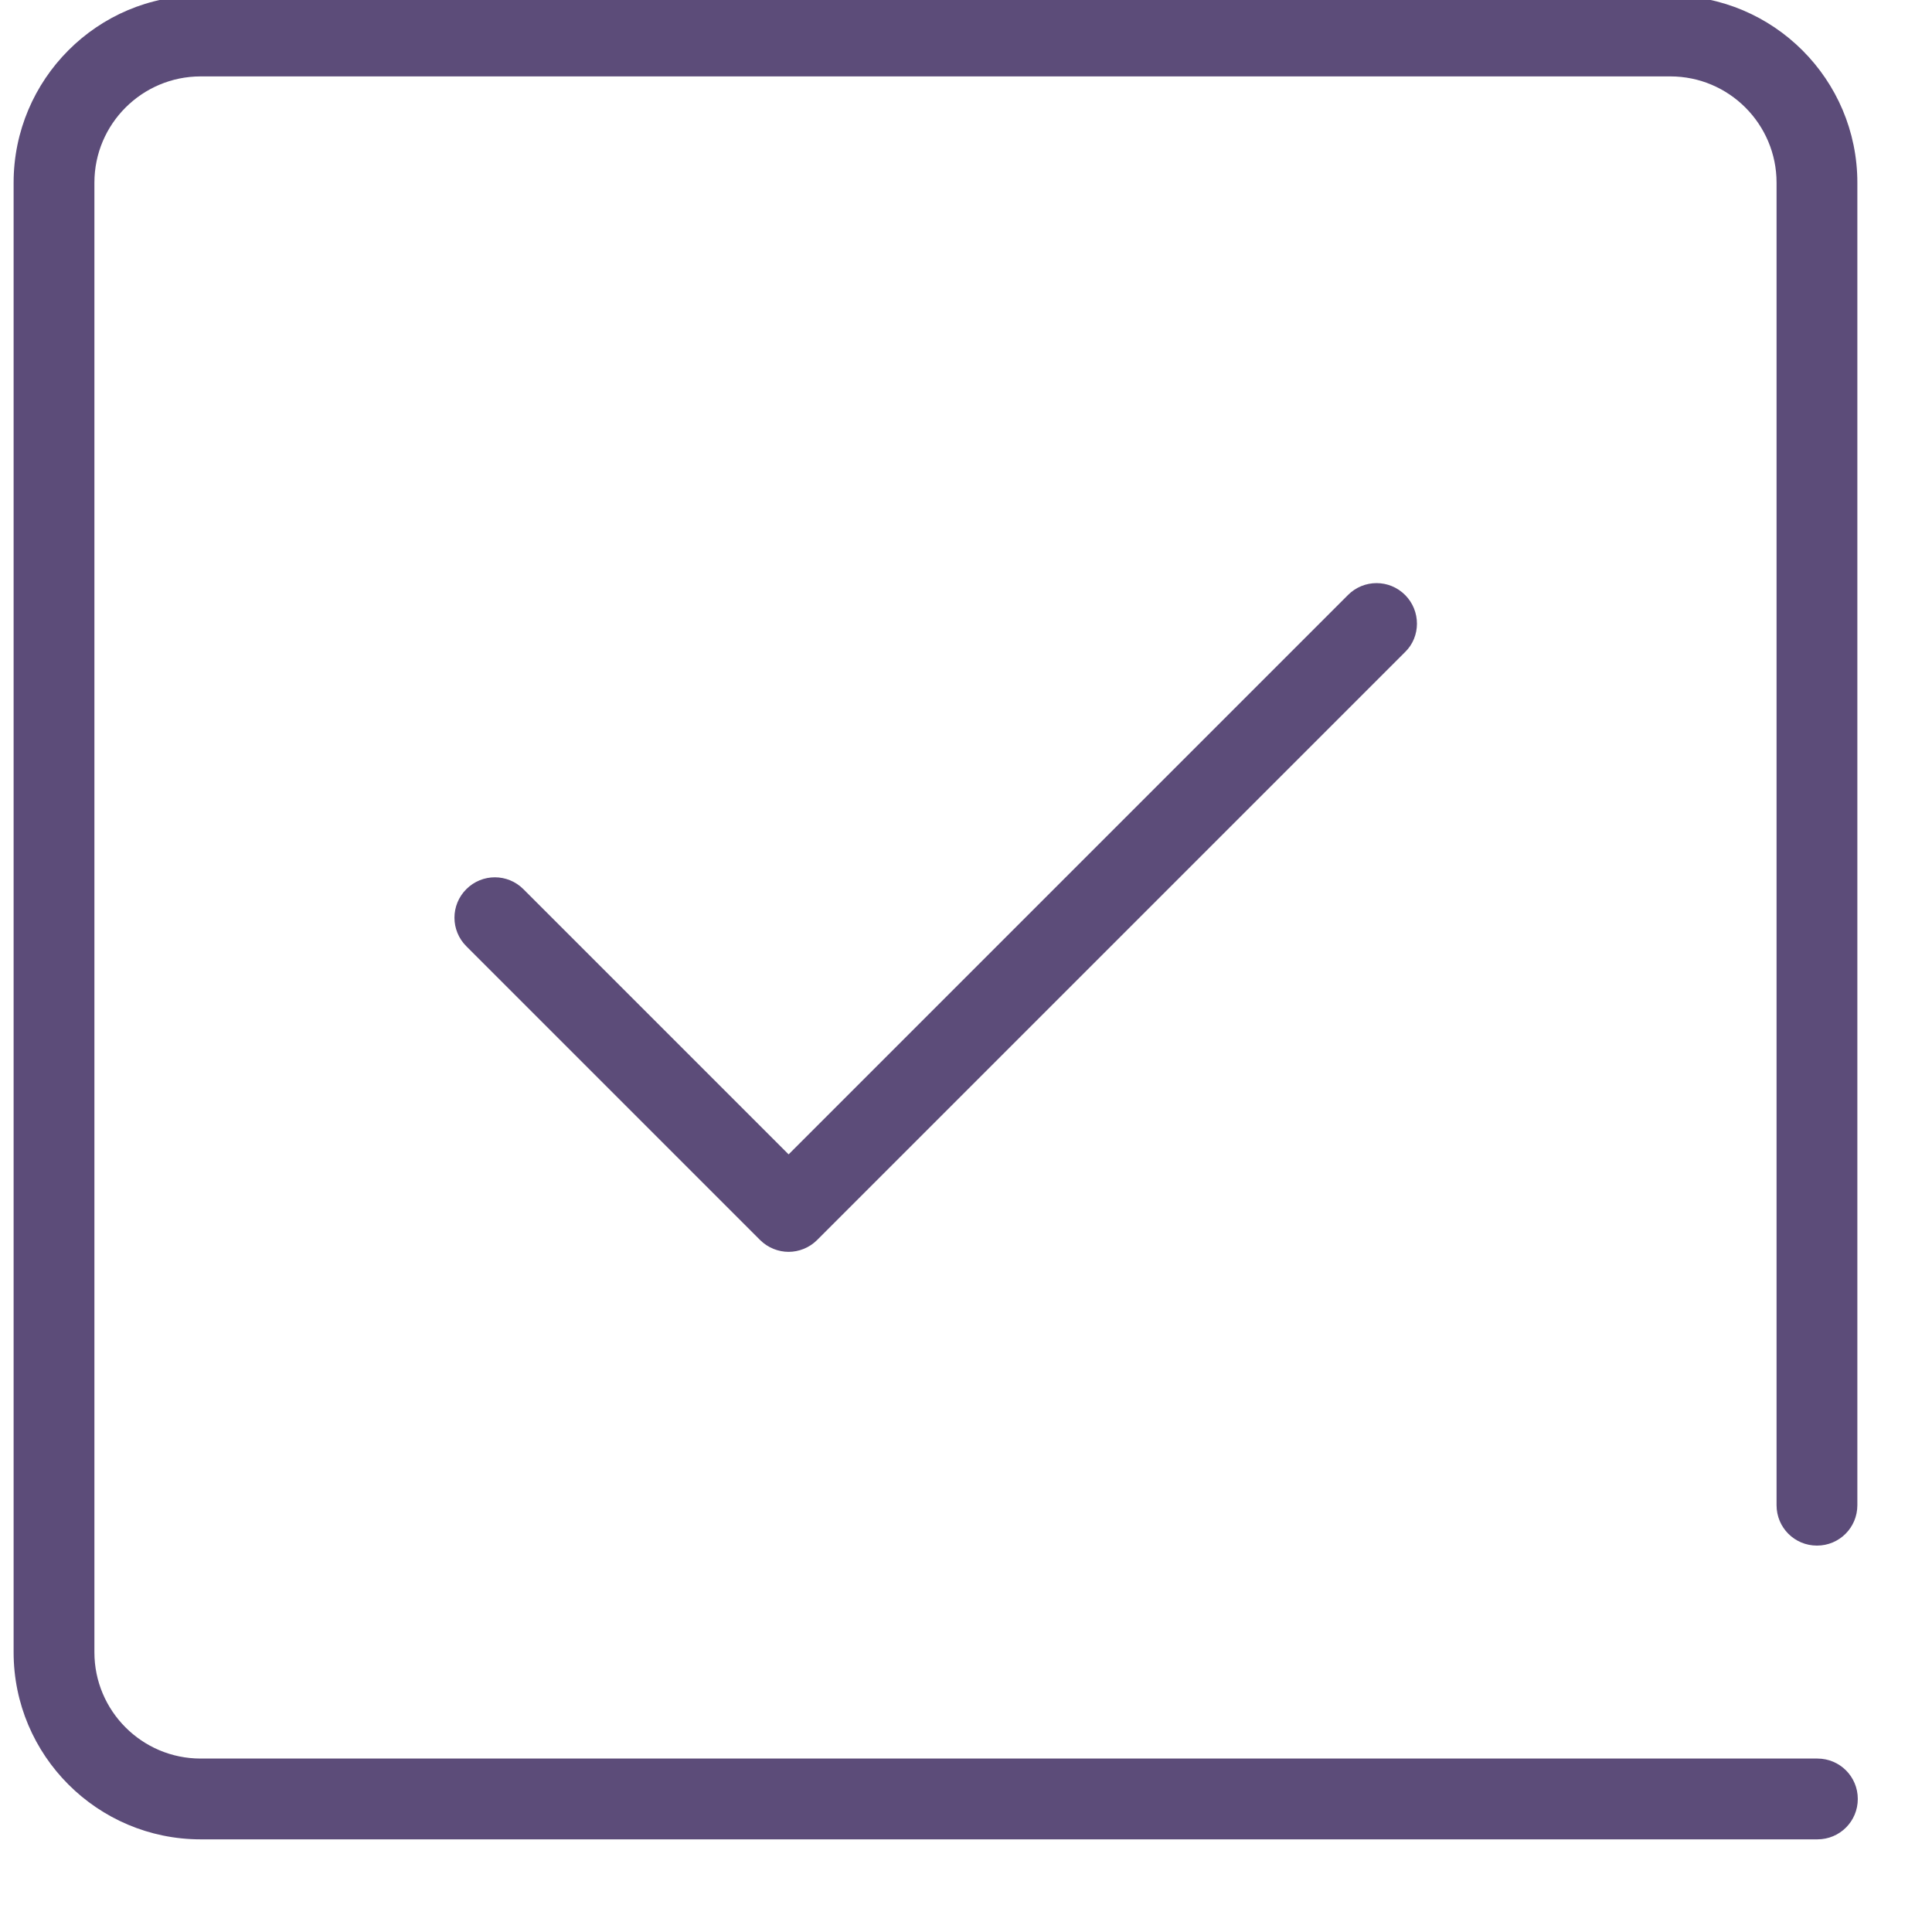
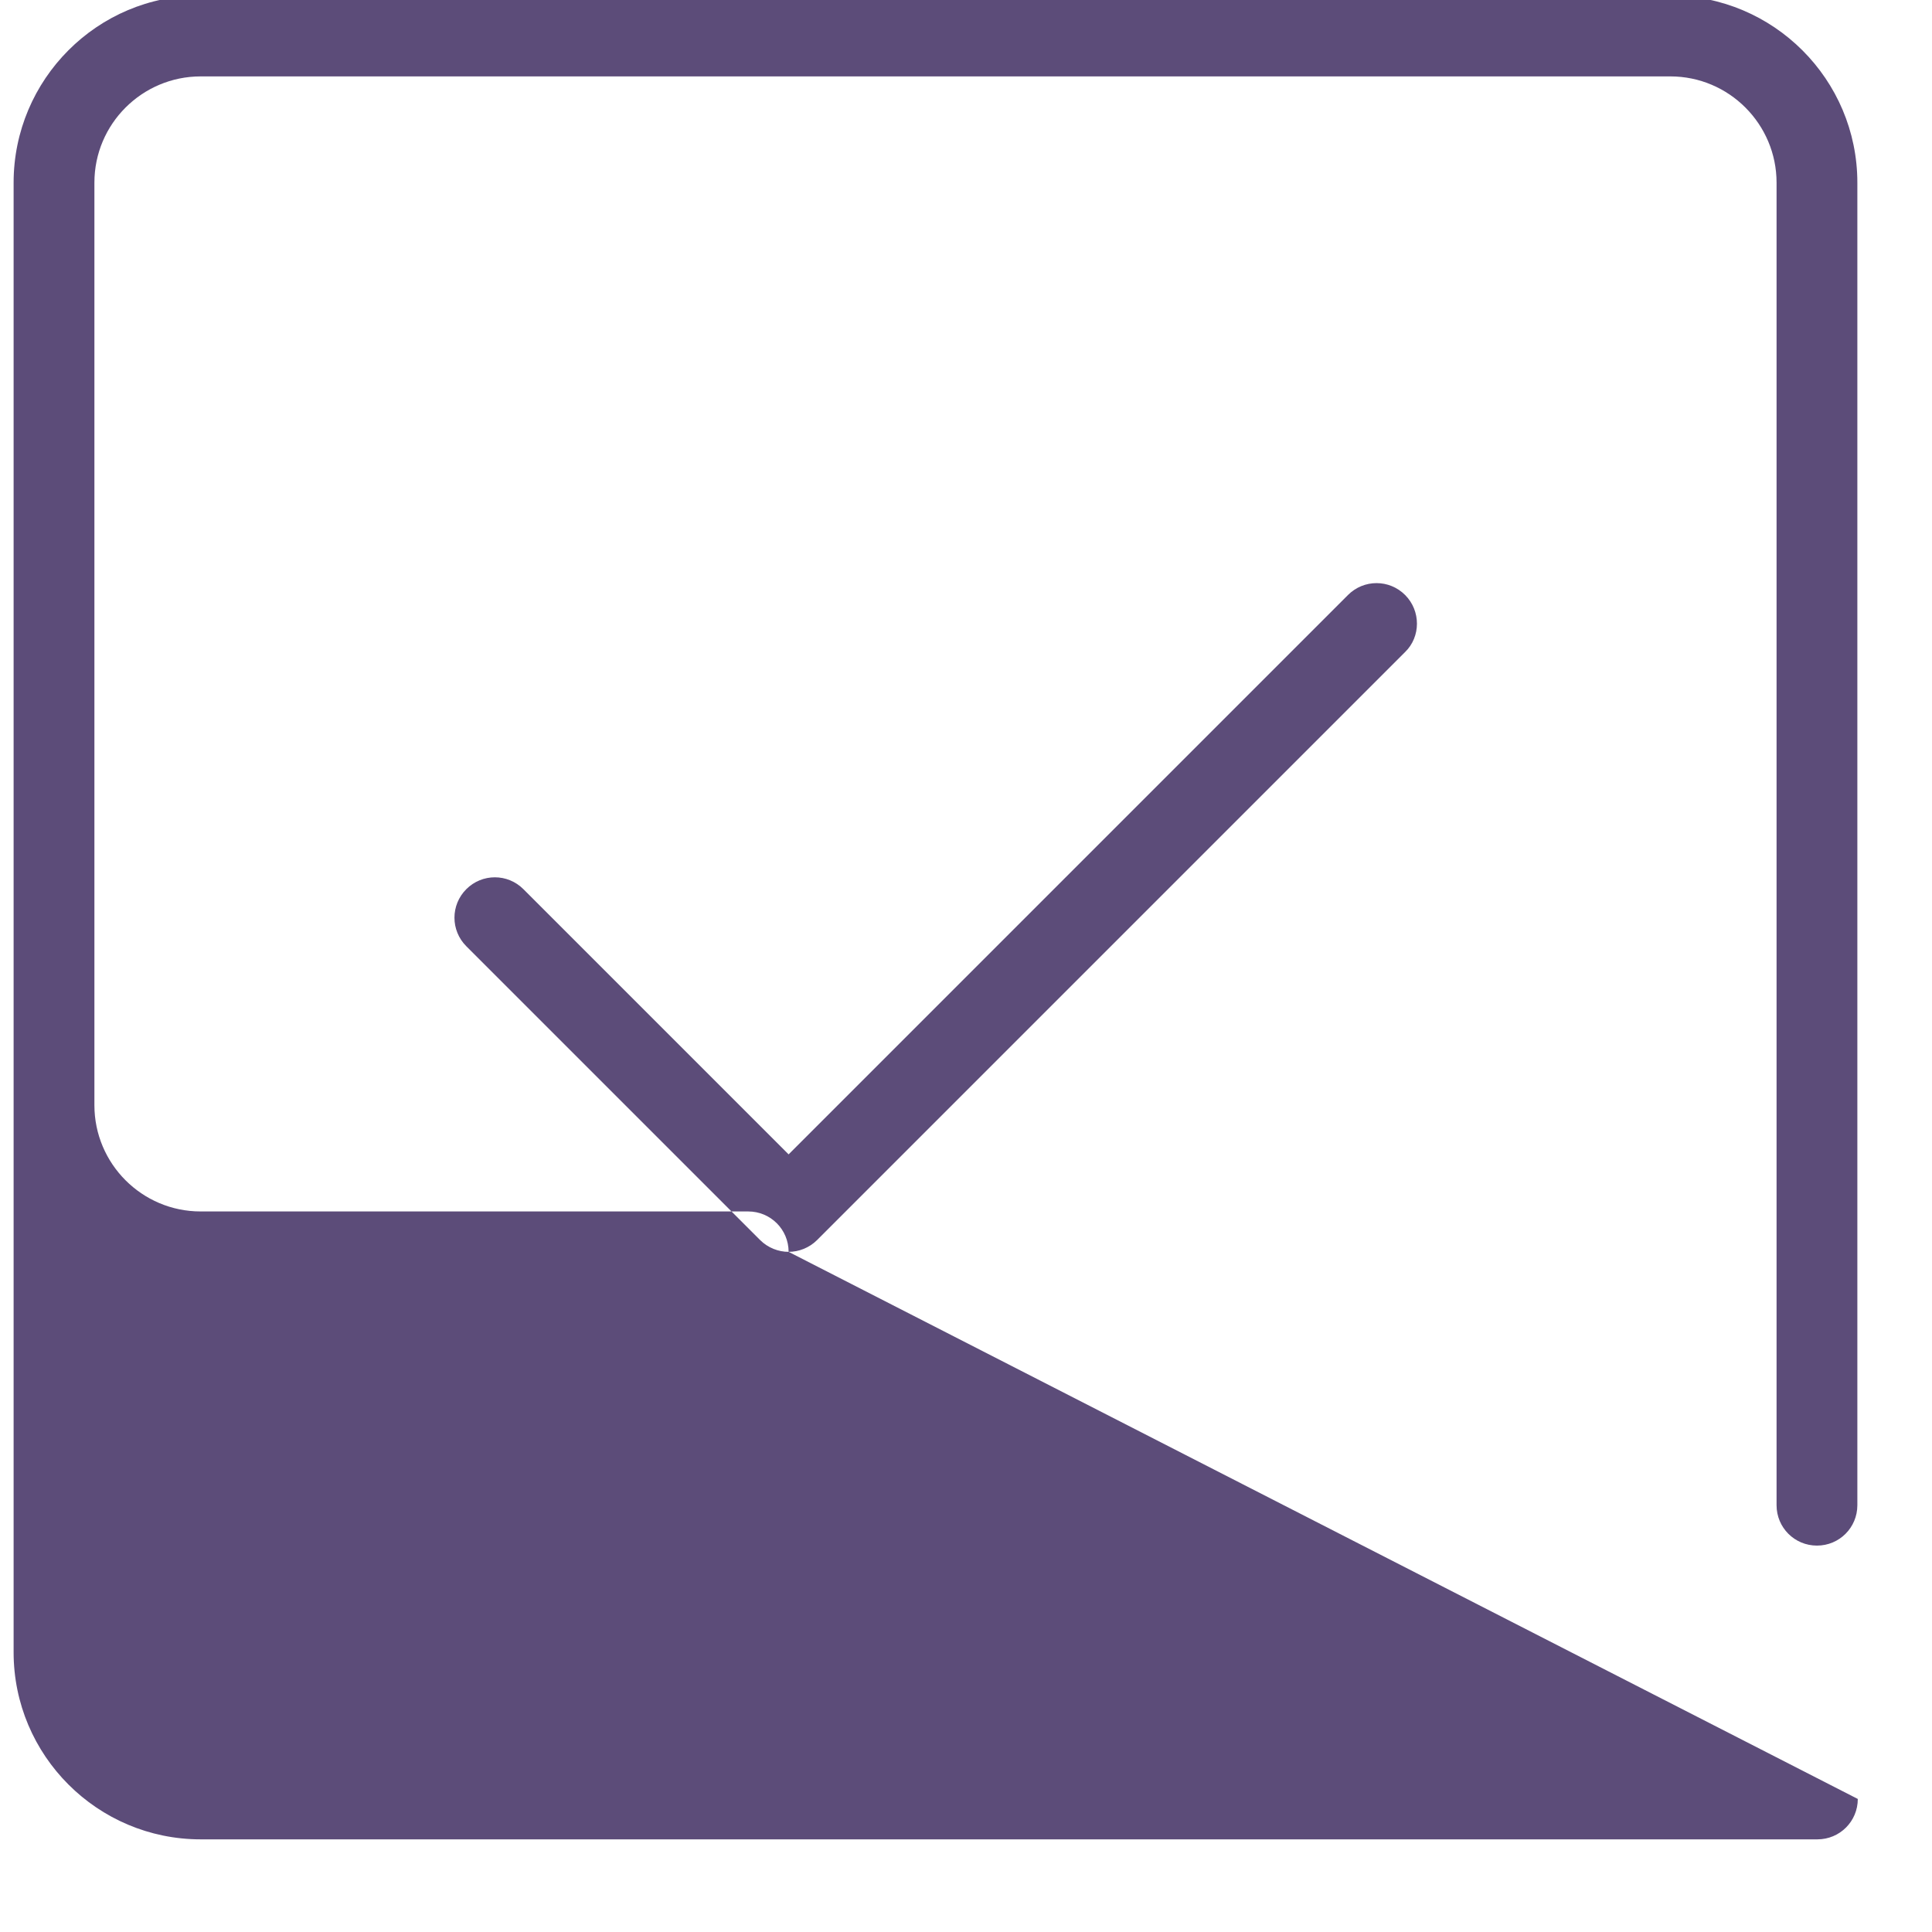
<svg xmlns="http://www.w3.org/2000/svg" id="b66bd0f9c5ceb1" viewBox="0 0 44 44" aria-hidden="true" width="44px" height="44px">
  <defs>
    <linearGradient class="cerosgradient" data-cerosgradient="true" id="CerosGradient_ide53712979" gradientUnits="userSpaceOnUse" x1="50%" y1="100%" x2="50%" y2="0%">
      <stop offset="0%" stop-color="#d1d1d1" />
      <stop offset="100%" stop-color="#d1d1d1" />
    </linearGradient>
    <linearGradient />
    <style>.c-66bd0f9c5ceb1{fill:#5c4c79;}</style>
  </defs>
-   <path class="c-66bd0f9c5ceb1" d="M17.96,28.51c-.23,0-.47-.09-.65-.27l-6.69-6.69c-.36-.36-.36-.94,0-1.3.36-.36.94-.36,1.3,0l6.04,6.04,12.74-12.74c.36-.36.94-.36,1.3,0,.36.36.36.95,0,1.3l-13.39,13.39c-.18.18-.42.27-.65.27ZM42.31,40.97c0-.51-.41-.92-.92-.92H4.57c-1.34,0-2.42-1.09-2.42-2.42V4.16c0-1.34,1.09-2.42,2.42-2.42h33.47c1.34,0,2.42,1.09,2.42,2.42v30.12c0,.51.41.92.92.92s.92-.41.92-.92V4.16c0-2.35-1.91-4.26-4.26-4.26H4.57C2.22-.11.31,1.81.31,4.16v33.47c0,2.35,1.91,4.26,4.26,4.26h36.82c.51,0,.92-.41.92-.92Z" />
+   <path class="c-66bd0f9c5ceb1" d="M17.96,28.51c-.23,0-.47-.09-.65-.27l-6.69-6.69c-.36-.36-.36-.94,0-1.3.36-.36.94-.36,1.3,0l6.04,6.04,12.74-12.74c.36-.36.94-.36,1.3,0,.36.36.36.95,0,1.3l-13.39,13.39c-.18.18-.42.27-.65.27Zc0-.51-.41-.92-.92-.92H4.57c-1.34,0-2.42-1.09-2.42-2.42V4.16c0-1.34,1.09-2.42,2.42-2.42h33.47c1.34,0,2.42,1.09,2.42,2.42v30.12c0,.51.41.92.92.92s.92-.41.92-.92V4.16c0-2.35-1.91-4.26-4.26-4.26H4.57C2.22-.11.31,1.81.31,4.16v33.47c0,2.35,1.91,4.26,4.26,4.26h36.82c.51,0,.92-.41.92-.92Z" />
</svg>